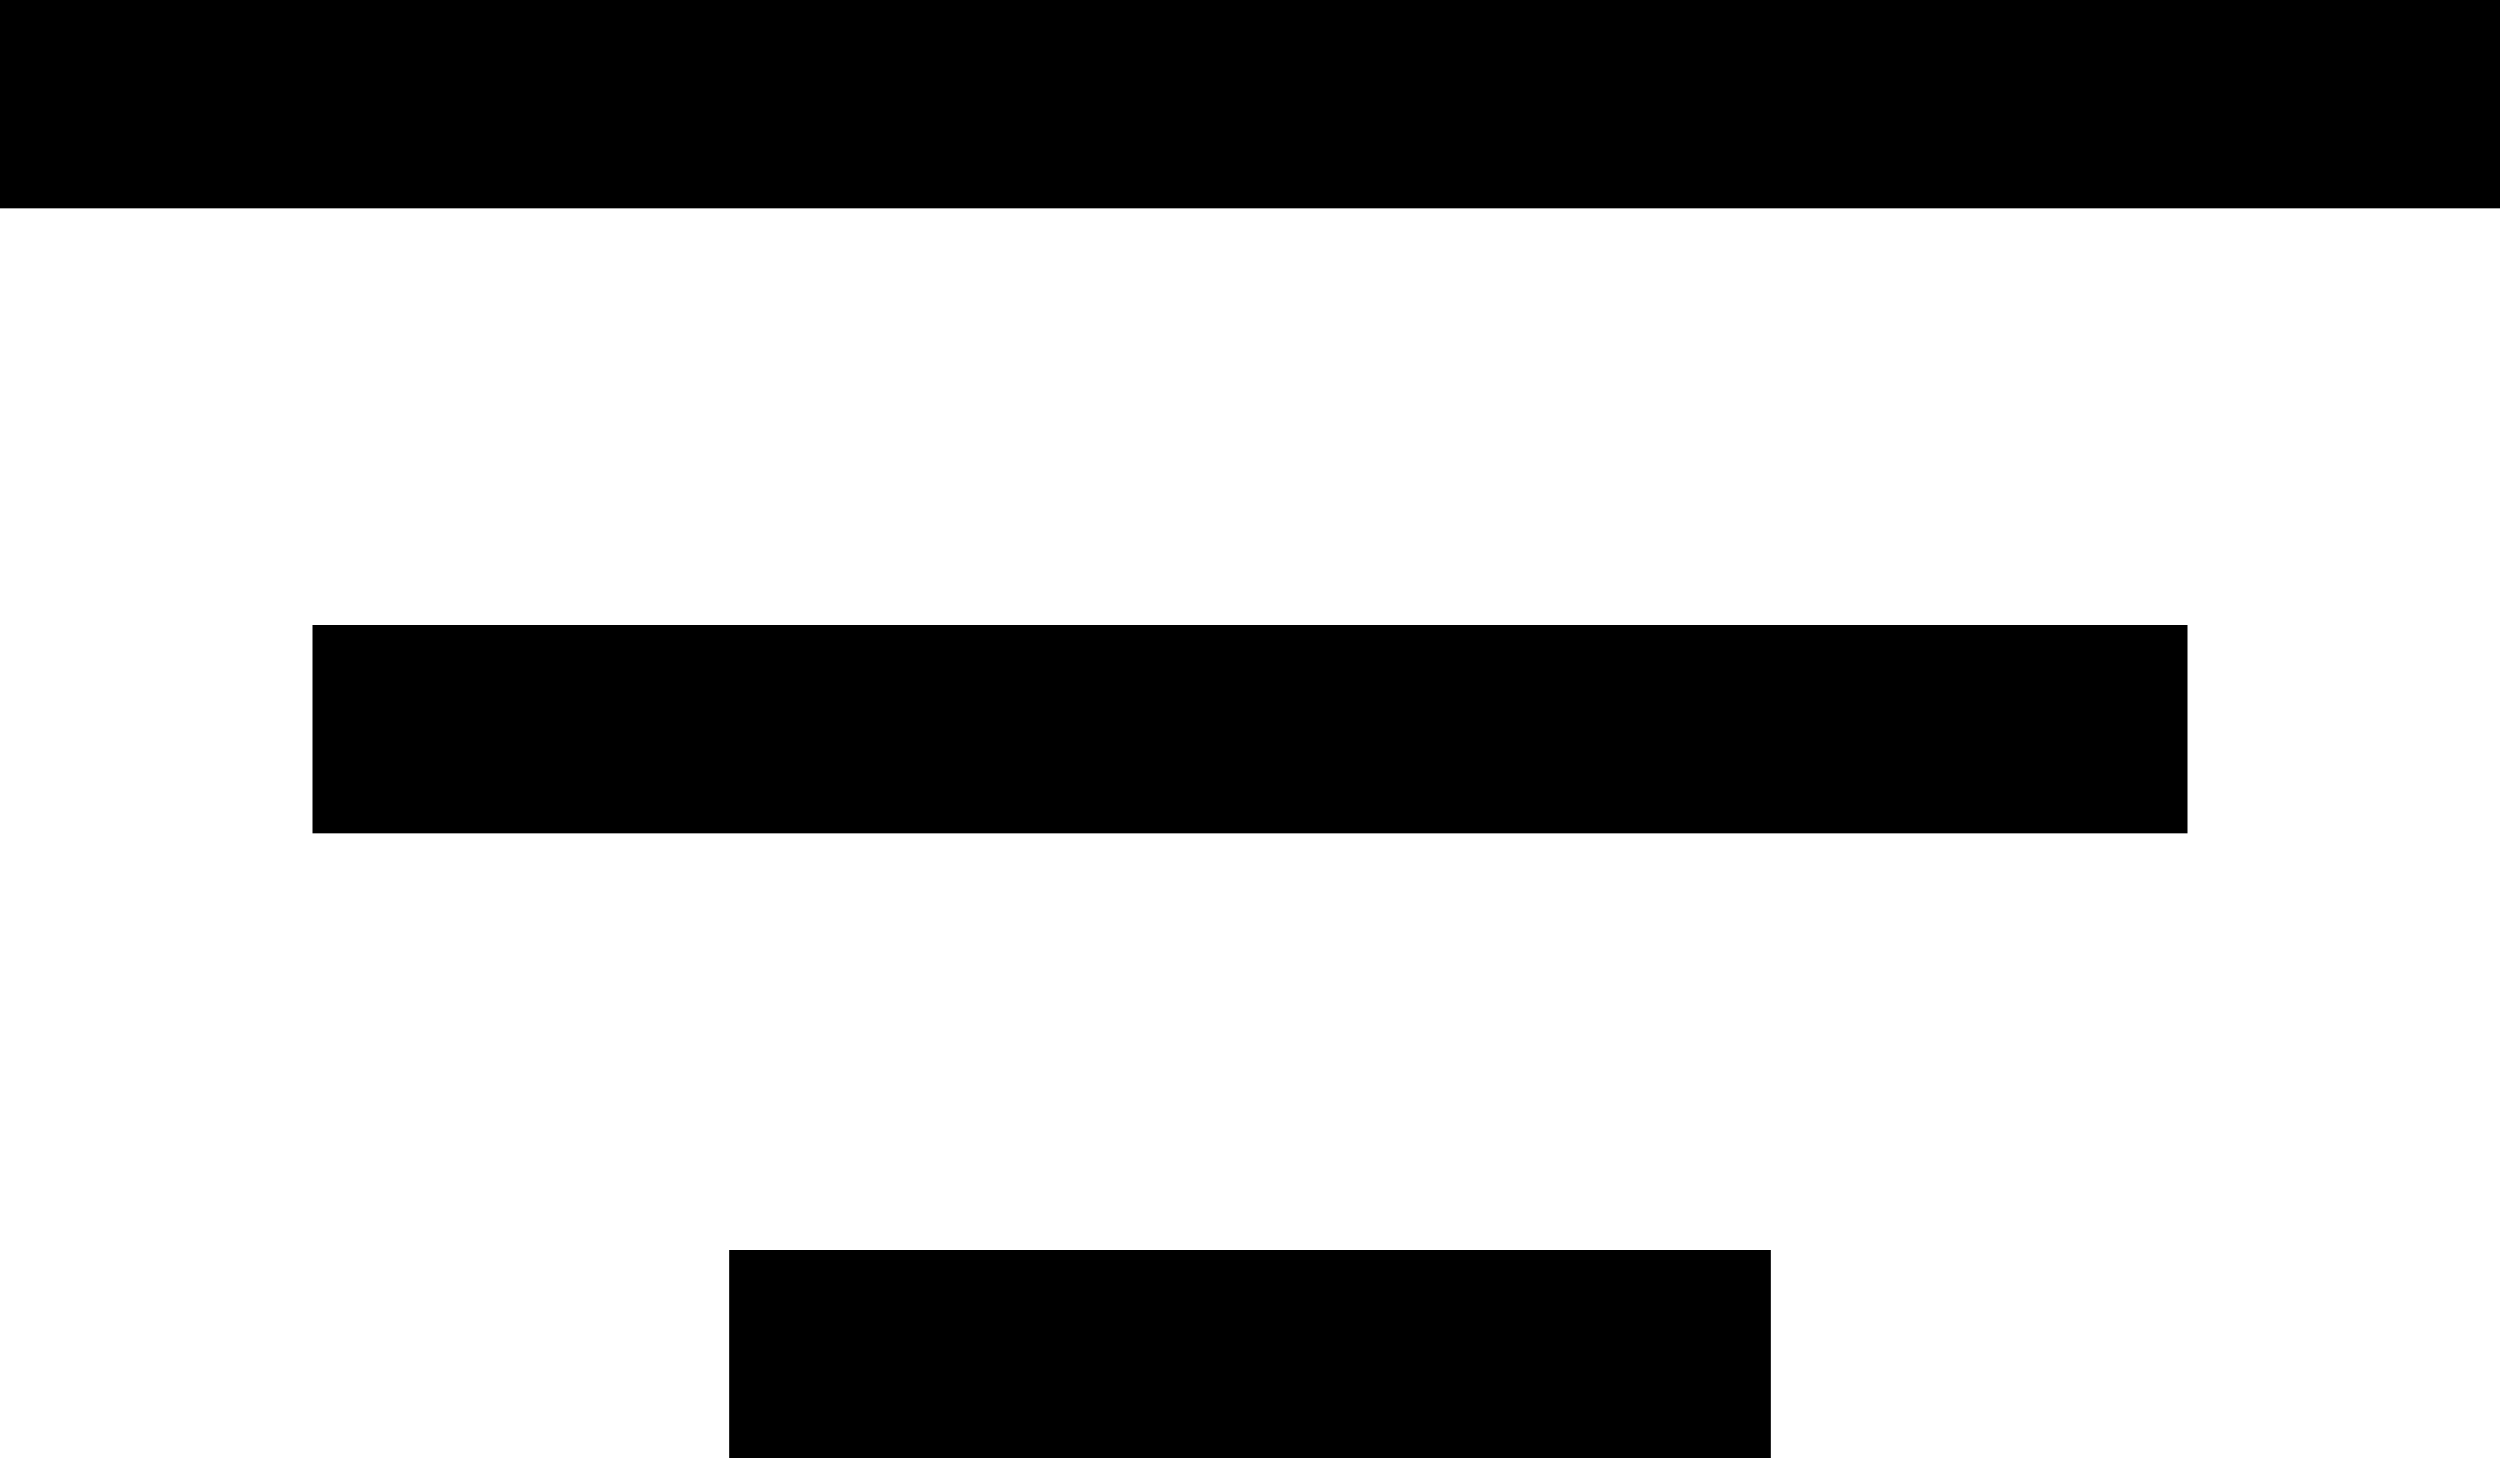
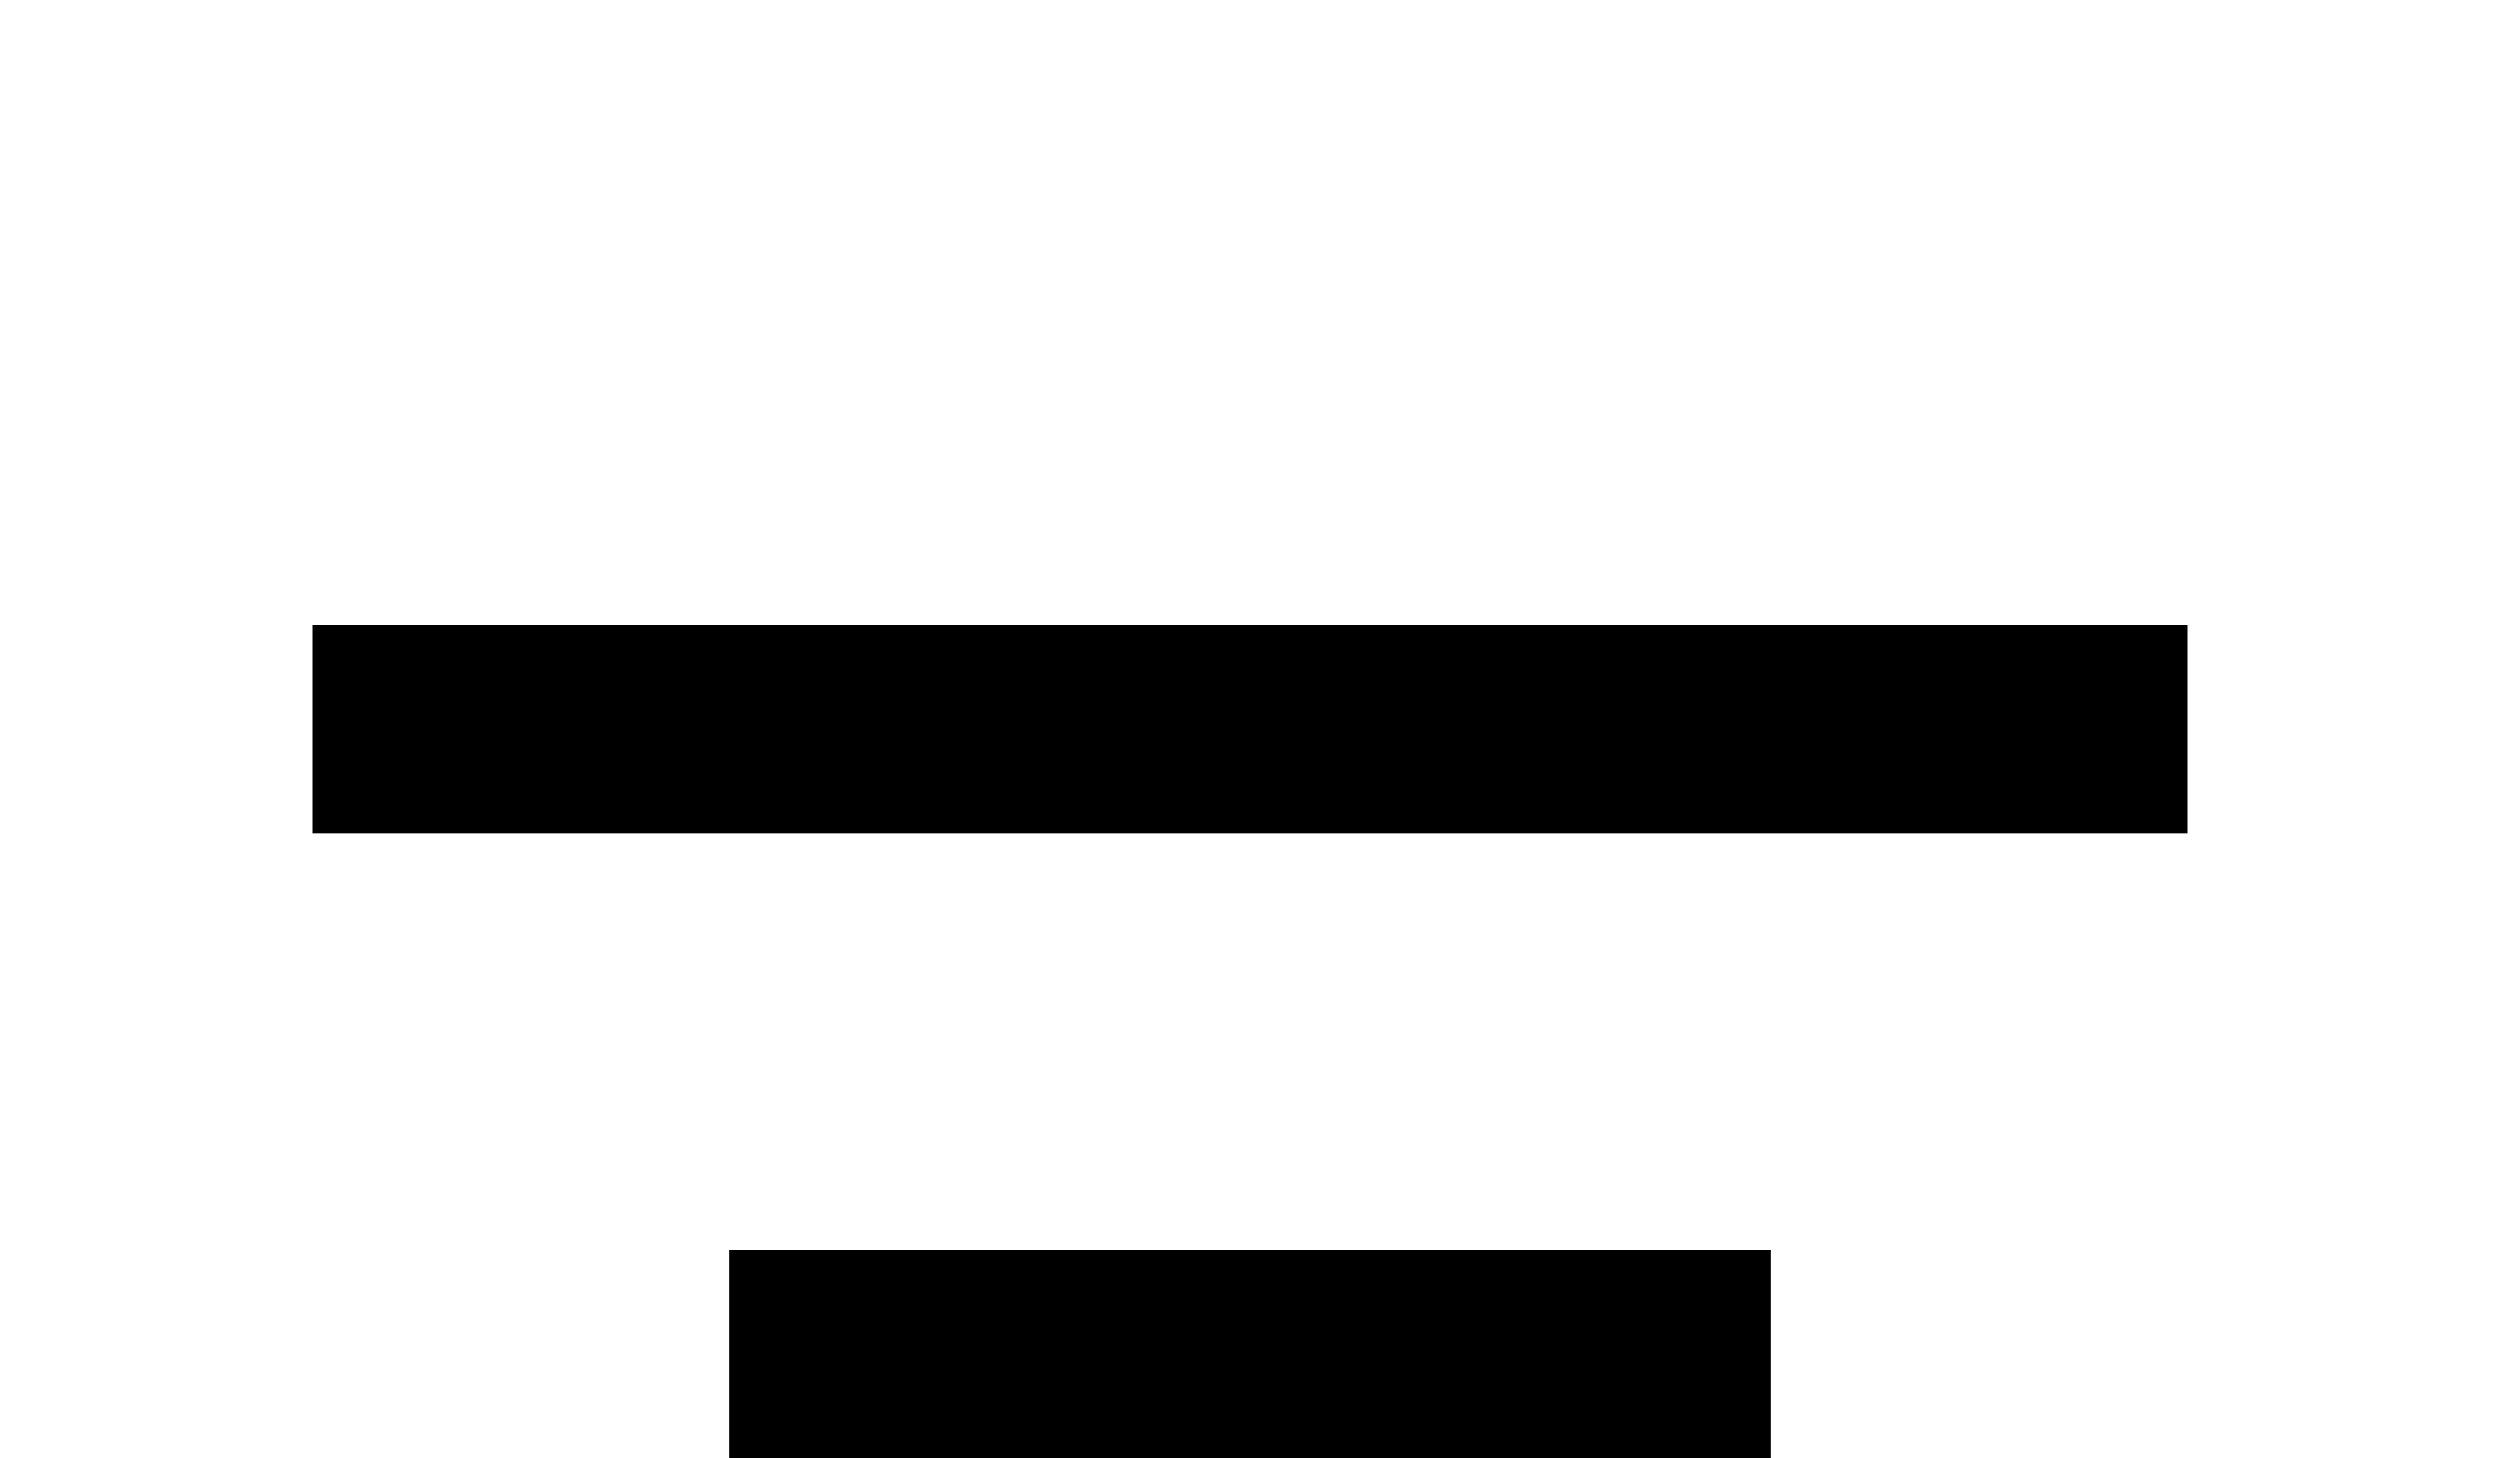
<svg xmlns="http://www.w3.org/2000/svg" width="24" height="14" viewBox="0 0 24 14">
  <g id="Grupo_44" data-name="Grupo 44" transform="translate(-289.5 -1085.5)">
-     <line id="Línea_3" data-name="Línea 3" x2="24" transform="translate(289.5 1086.5)" fill="none" stroke="#000" stroke-width="2" />
    <line id="Línea_4" data-name="Línea 4" x2="18" transform="translate(292.5 1092.5)" fill="none" stroke="#000" stroke-width="2" />
    <line id="Línea_5" data-name="Línea 5" x2="10" transform="translate(296.5 1098.5)" fill="none" stroke="#000" stroke-width="2" />
  </g>
</svg>